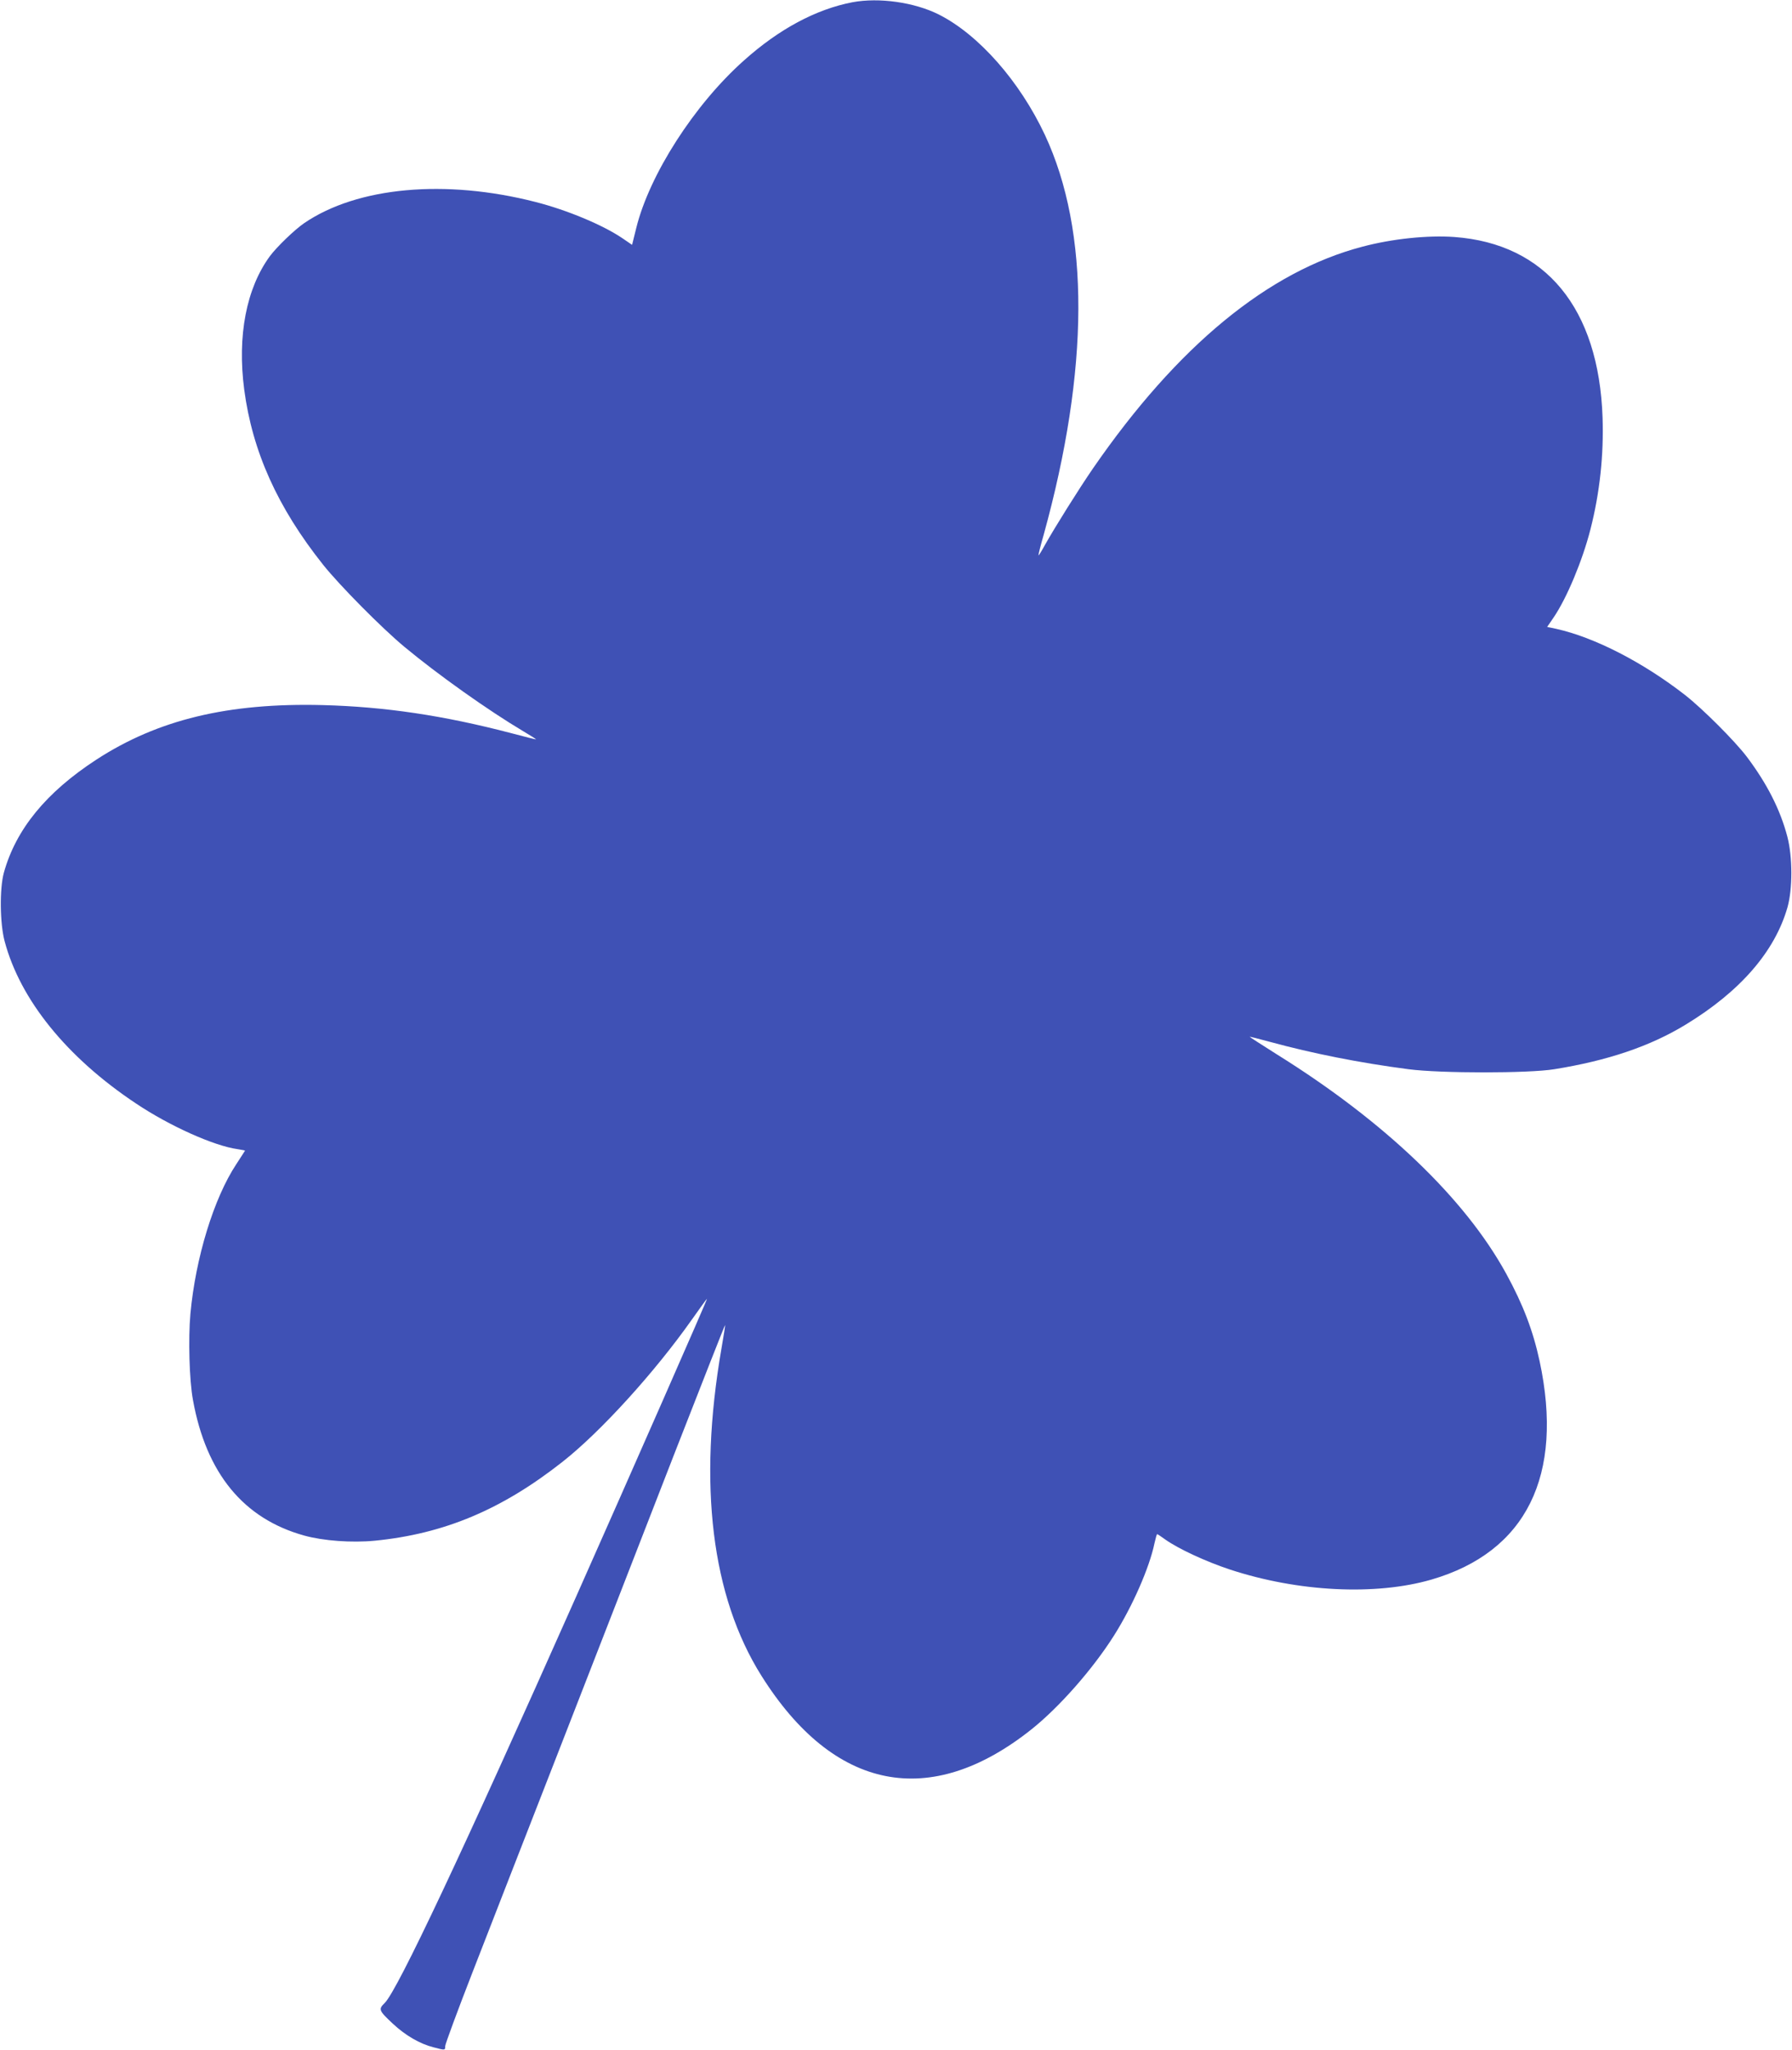
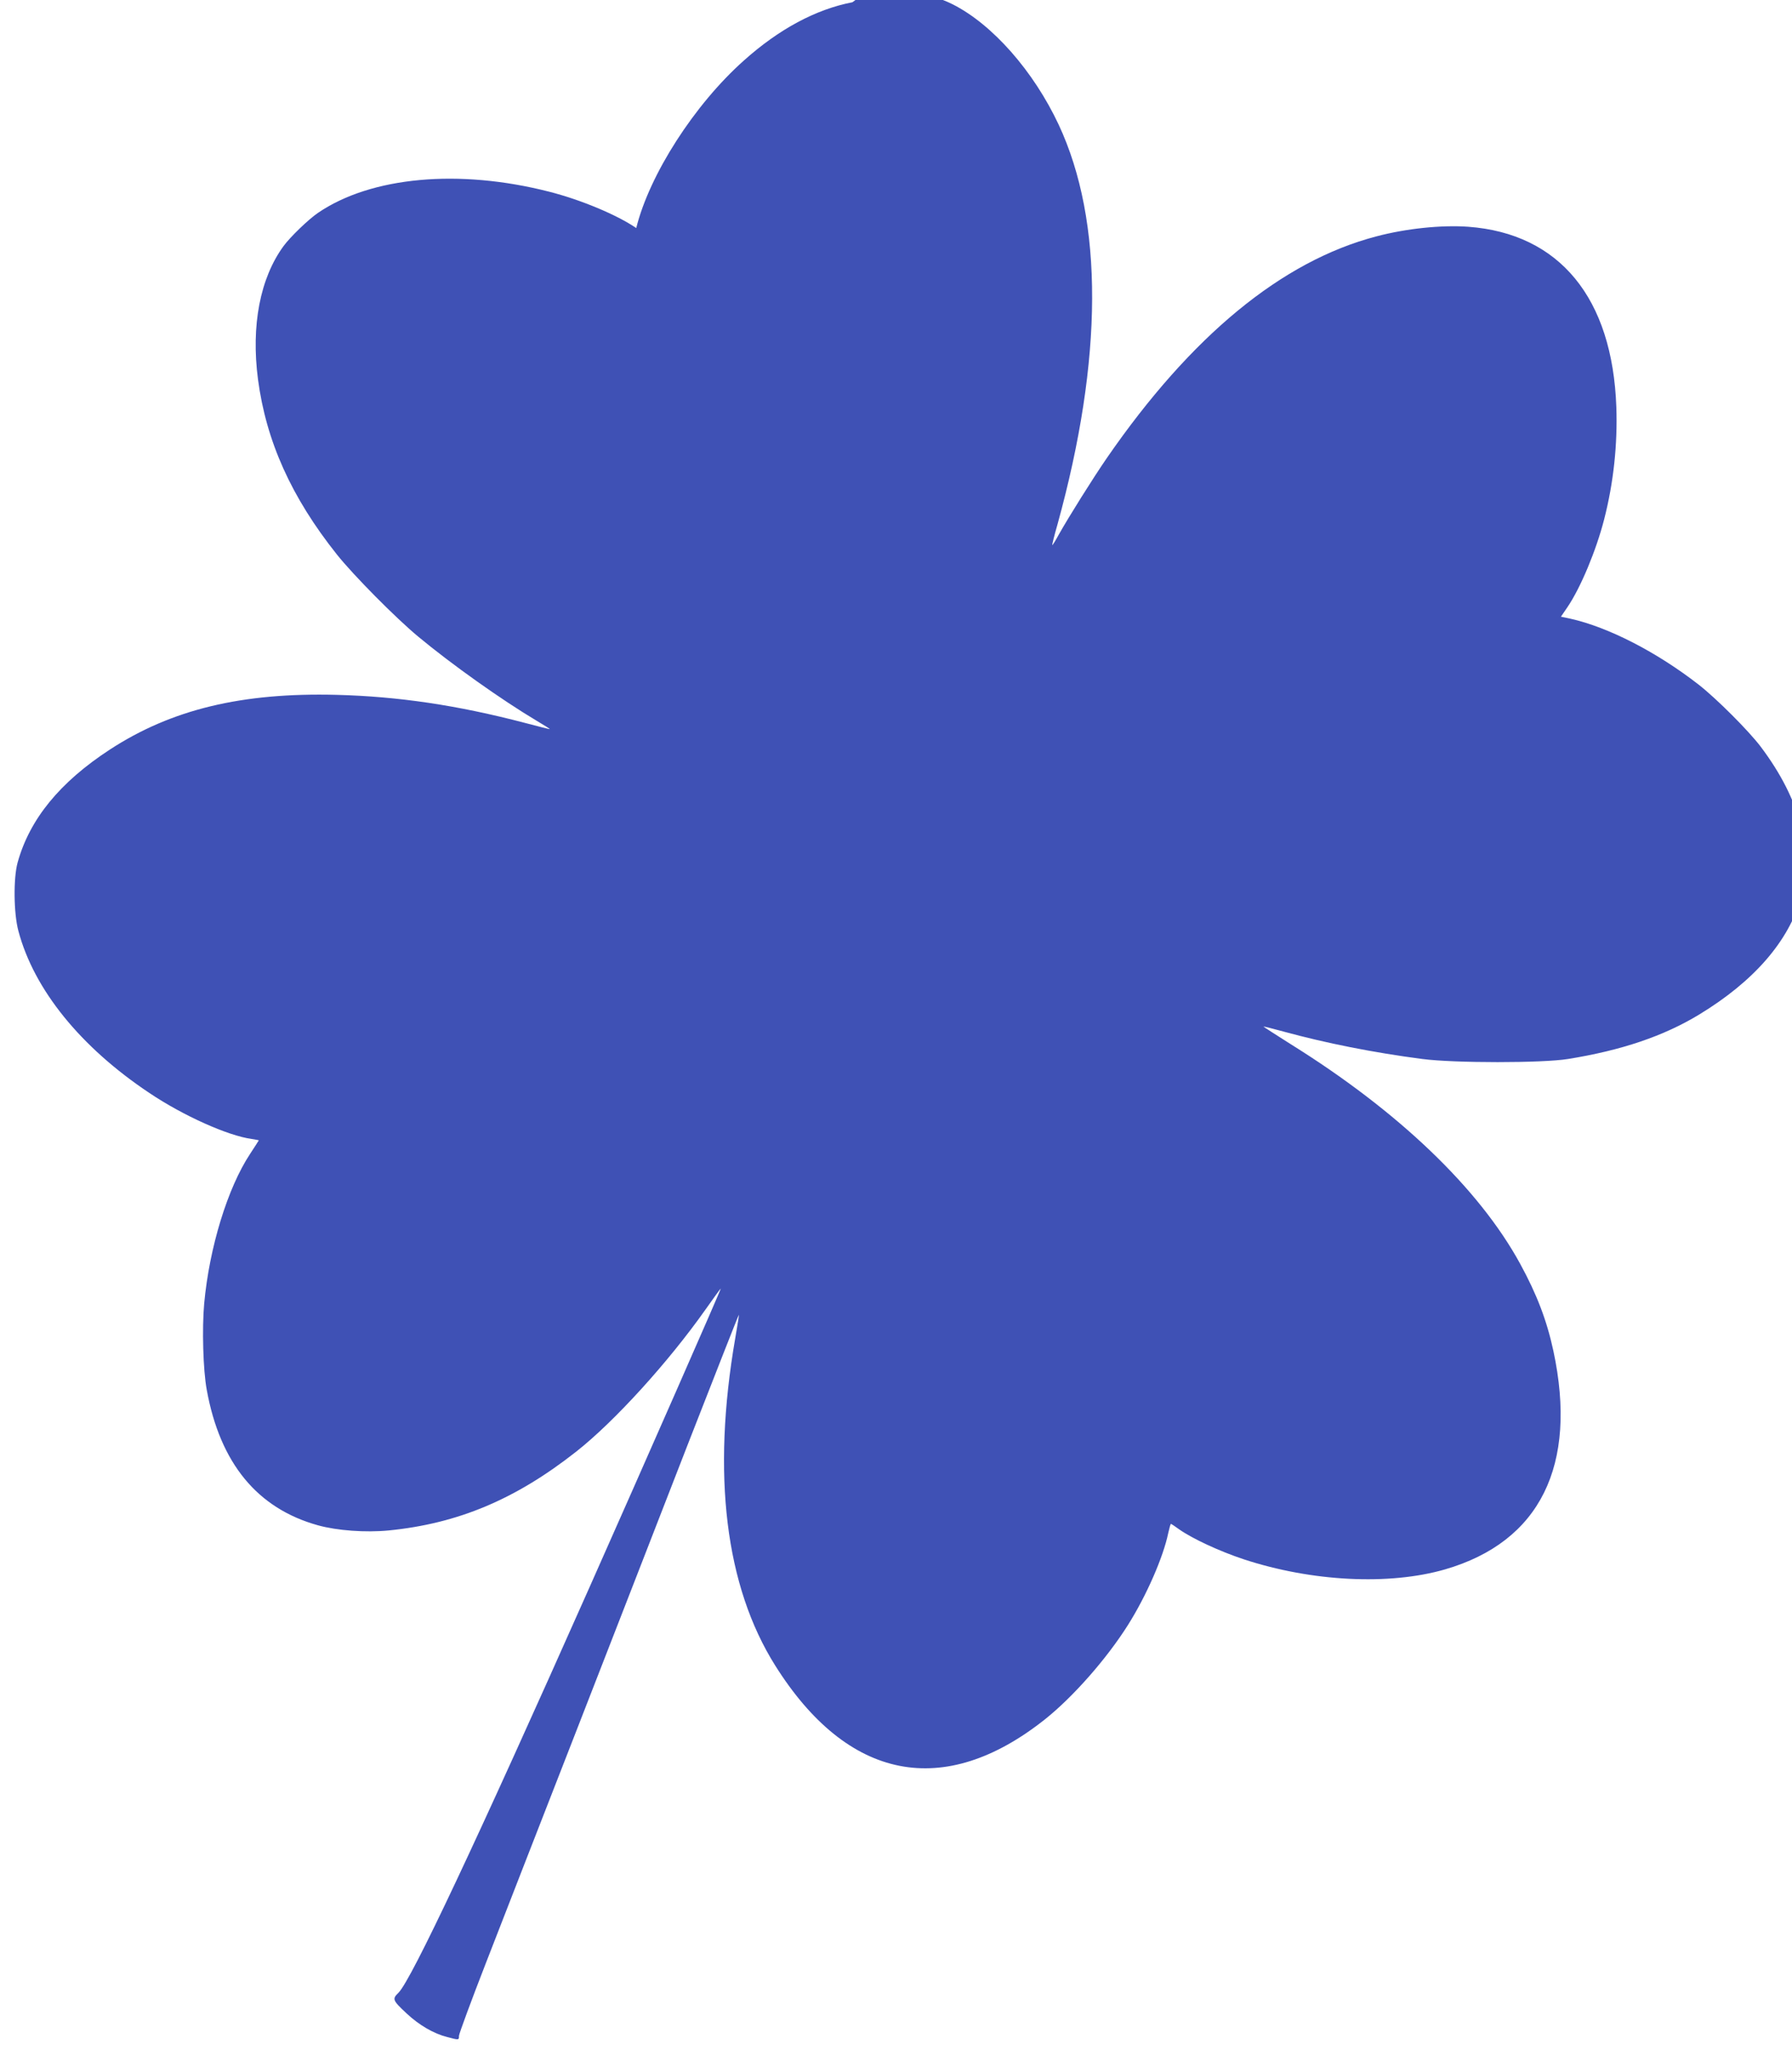
<svg xmlns="http://www.w3.org/2000/svg" version="1.0" width="1119pt" height="1280pt" viewBox="0 0 1119 1280" preserveAspectRatio="xMidYMid meet">
  <g transform="translate(0,1280) scale(0.1,-0.1)" fill="#3f51b5" stroke="none">
-     <path d="M5323 12786 c-228 -44 -458 -167 -678 -364 -309 -275 -590 -713 -672 -1046 l-26 -105 -60 41 c-122 83 -347 177 -544 227 -563 144 -1111 94 -1443 -132 -59 -40 -173 -150 -215 -207 -147 -201 -204 -497 -160 -833 51 -386 208 -736 493 -1094 102 -128 366 -395 507 -512 208 -173 522 -396 742 -527 45 -27 81 -49 80 -51 -1 -1 -70 16 -152 38 -427 112 -795 166 -1180 176 -591 15 -1030 -91 -1414 -341 -313 -204 -502 -435 -577 -706 -27 -98 -25 -317 5 -428 97 -365 388 -725 819 -1012 210 -141 489 -266 636 -286 25 -4 46 -8 46 -9 0 -1 -24 -38 -54 -84 -141 -213 -255 -586 -287 -935 -14 -155 -7 -415 16 -539 83 -458 316 -741 695 -846 119 -33 297 -46 441 -32 434 43 794 195 1172 493 239 188 576 560 806 886 51 72 94 132 96 132 4 0 -476 -1092 -820 -1866 -711 -1600 -1112 -2450 -1192 -2531 -41 -40 -39 -47 51 -131 77 -72 168 -125 251 -146 75 -20 75 -20 75 7 0 12 76 218 169 457 93 239 345 887 561 1440 215 553 532 1366 703 1807 172 440 313 800 315 799 1 -2 -9 -68 -23 -147 -147 -851 -62 -1548 250 -2044 452 -719 1053 -838 1686 -334 173 138 383 376 516 587 115 182 221 424 252 575 7 31 14 57 17 57 2 0 25 -15 51 -34 82 -58 252 -137 403 -187 426 -140 909 -164 1258 -63 592 172 829 649 676 1364 -41 190 -103 353 -208 545 -257 470 -759 951 -1433 1371 -95 60 -171 109 -170 110 1 1 58 -13 127 -32 264 -72 559 -131 866 -171 199 -26 750 -26 909 0 335 54 598 143 820 278 342 208 558 457 637 734 32 115 32 313 -1 440 -44 168 -126 330 -253 499 -76 100 -275 299 -386 386 -262 204 -565 360 -804 413 l-57 12 41 60 c82 121 179 353 229 548 59 230 84 468 76 701 -24 681 -355 1084 -925 1126 -167 12 -388 -11 -573 -60 -590 -154 -1157 -621 -1684 -1385 -88 -128 -237 -366 -300 -478 -20 -37 -39 -67 -40 -65 -2 2 12 59 32 128 286 1035 289 1895 8 2497 -157 335 -413 626 -662 752 -153 77 -374 108 -540 77z" />
+     <path d="M5323 12786 c-228 -44 -458 -167 -678 -364 -309 -275 -590 -713 -672 -1046 c-122 83 -347 177 -544 227 -563 144 -1111 94 -1443 -132 -59 -40 -173 -150 -215 -207 -147 -201 -204 -497 -160 -833 51 -386 208 -736 493 -1094 102 -128 366 -395 507 -512 208 -173 522 -396 742 -527 45 -27 81 -49 80 -51 -1 -1 -70 16 -152 38 -427 112 -795 166 -1180 176 -591 15 -1030 -91 -1414 -341 -313 -204 -502 -435 -577 -706 -27 -98 -25 -317 5 -428 97 -365 388 -725 819 -1012 210 -141 489 -266 636 -286 25 -4 46 -8 46 -9 0 -1 -24 -38 -54 -84 -141 -213 -255 -586 -287 -935 -14 -155 -7 -415 16 -539 83 -458 316 -741 695 -846 119 -33 297 -46 441 -32 434 43 794 195 1172 493 239 188 576 560 806 886 51 72 94 132 96 132 4 0 -476 -1092 -820 -1866 -711 -1600 -1112 -2450 -1192 -2531 -41 -40 -39 -47 51 -131 77 -72 168 -125 251 -146 75 -20 75 -20 75 7 0 12 76 218 169 457 93 239 345 887 561 1440 215 553 532 1366 703 1807 172 440 313 800 315 799 1 -2 -9 -68 -23 -147 -147 -851 -62 -1548 250 -2044 452 -719 1053 -838 1686 -334 173 138 383 376 516 587 115 182 221 424 252 575 7 31 14 57 17 57 2 0 25 -15 51 -34 82 -58 252 -137 403 -187 426 -140 909 -164 1258 -63 592 172 829 649 676 1364 -41 190 -103 353 -208 545 -257 470 -759 951 -1433 1371 -95 60 -171 109 -170 110 1 1 58 -13 127 -32 264 -72 559 -131 866 -171 199 -26 750 -26 909 0 335 54 598 143 820 278 342 208 558 457 637 734 32 115 32 313 -1 440 -44 168 -126 330 -253 499 -76 100 -275 299 -386 386 -262 204 -565 360 -804 413 l-57 12 41 60 c82 121 179 353 229 548 59 230 84 468 76 701 -24 681 -355 1084 -925 1126 -167 12 -388 -11 -573 -60 -590 -154 -1157 -621 -1684 -1385 -88 -128 -237 -366 -300 -478 -20 -37 -39 -67 -40 -65 -2 2 12 59 32 128 286 1035 289 1895 8 2497 -157 335 -413 626 -662 752 -153 77 -374 108 -540 77z" />
  </g>
</svg>